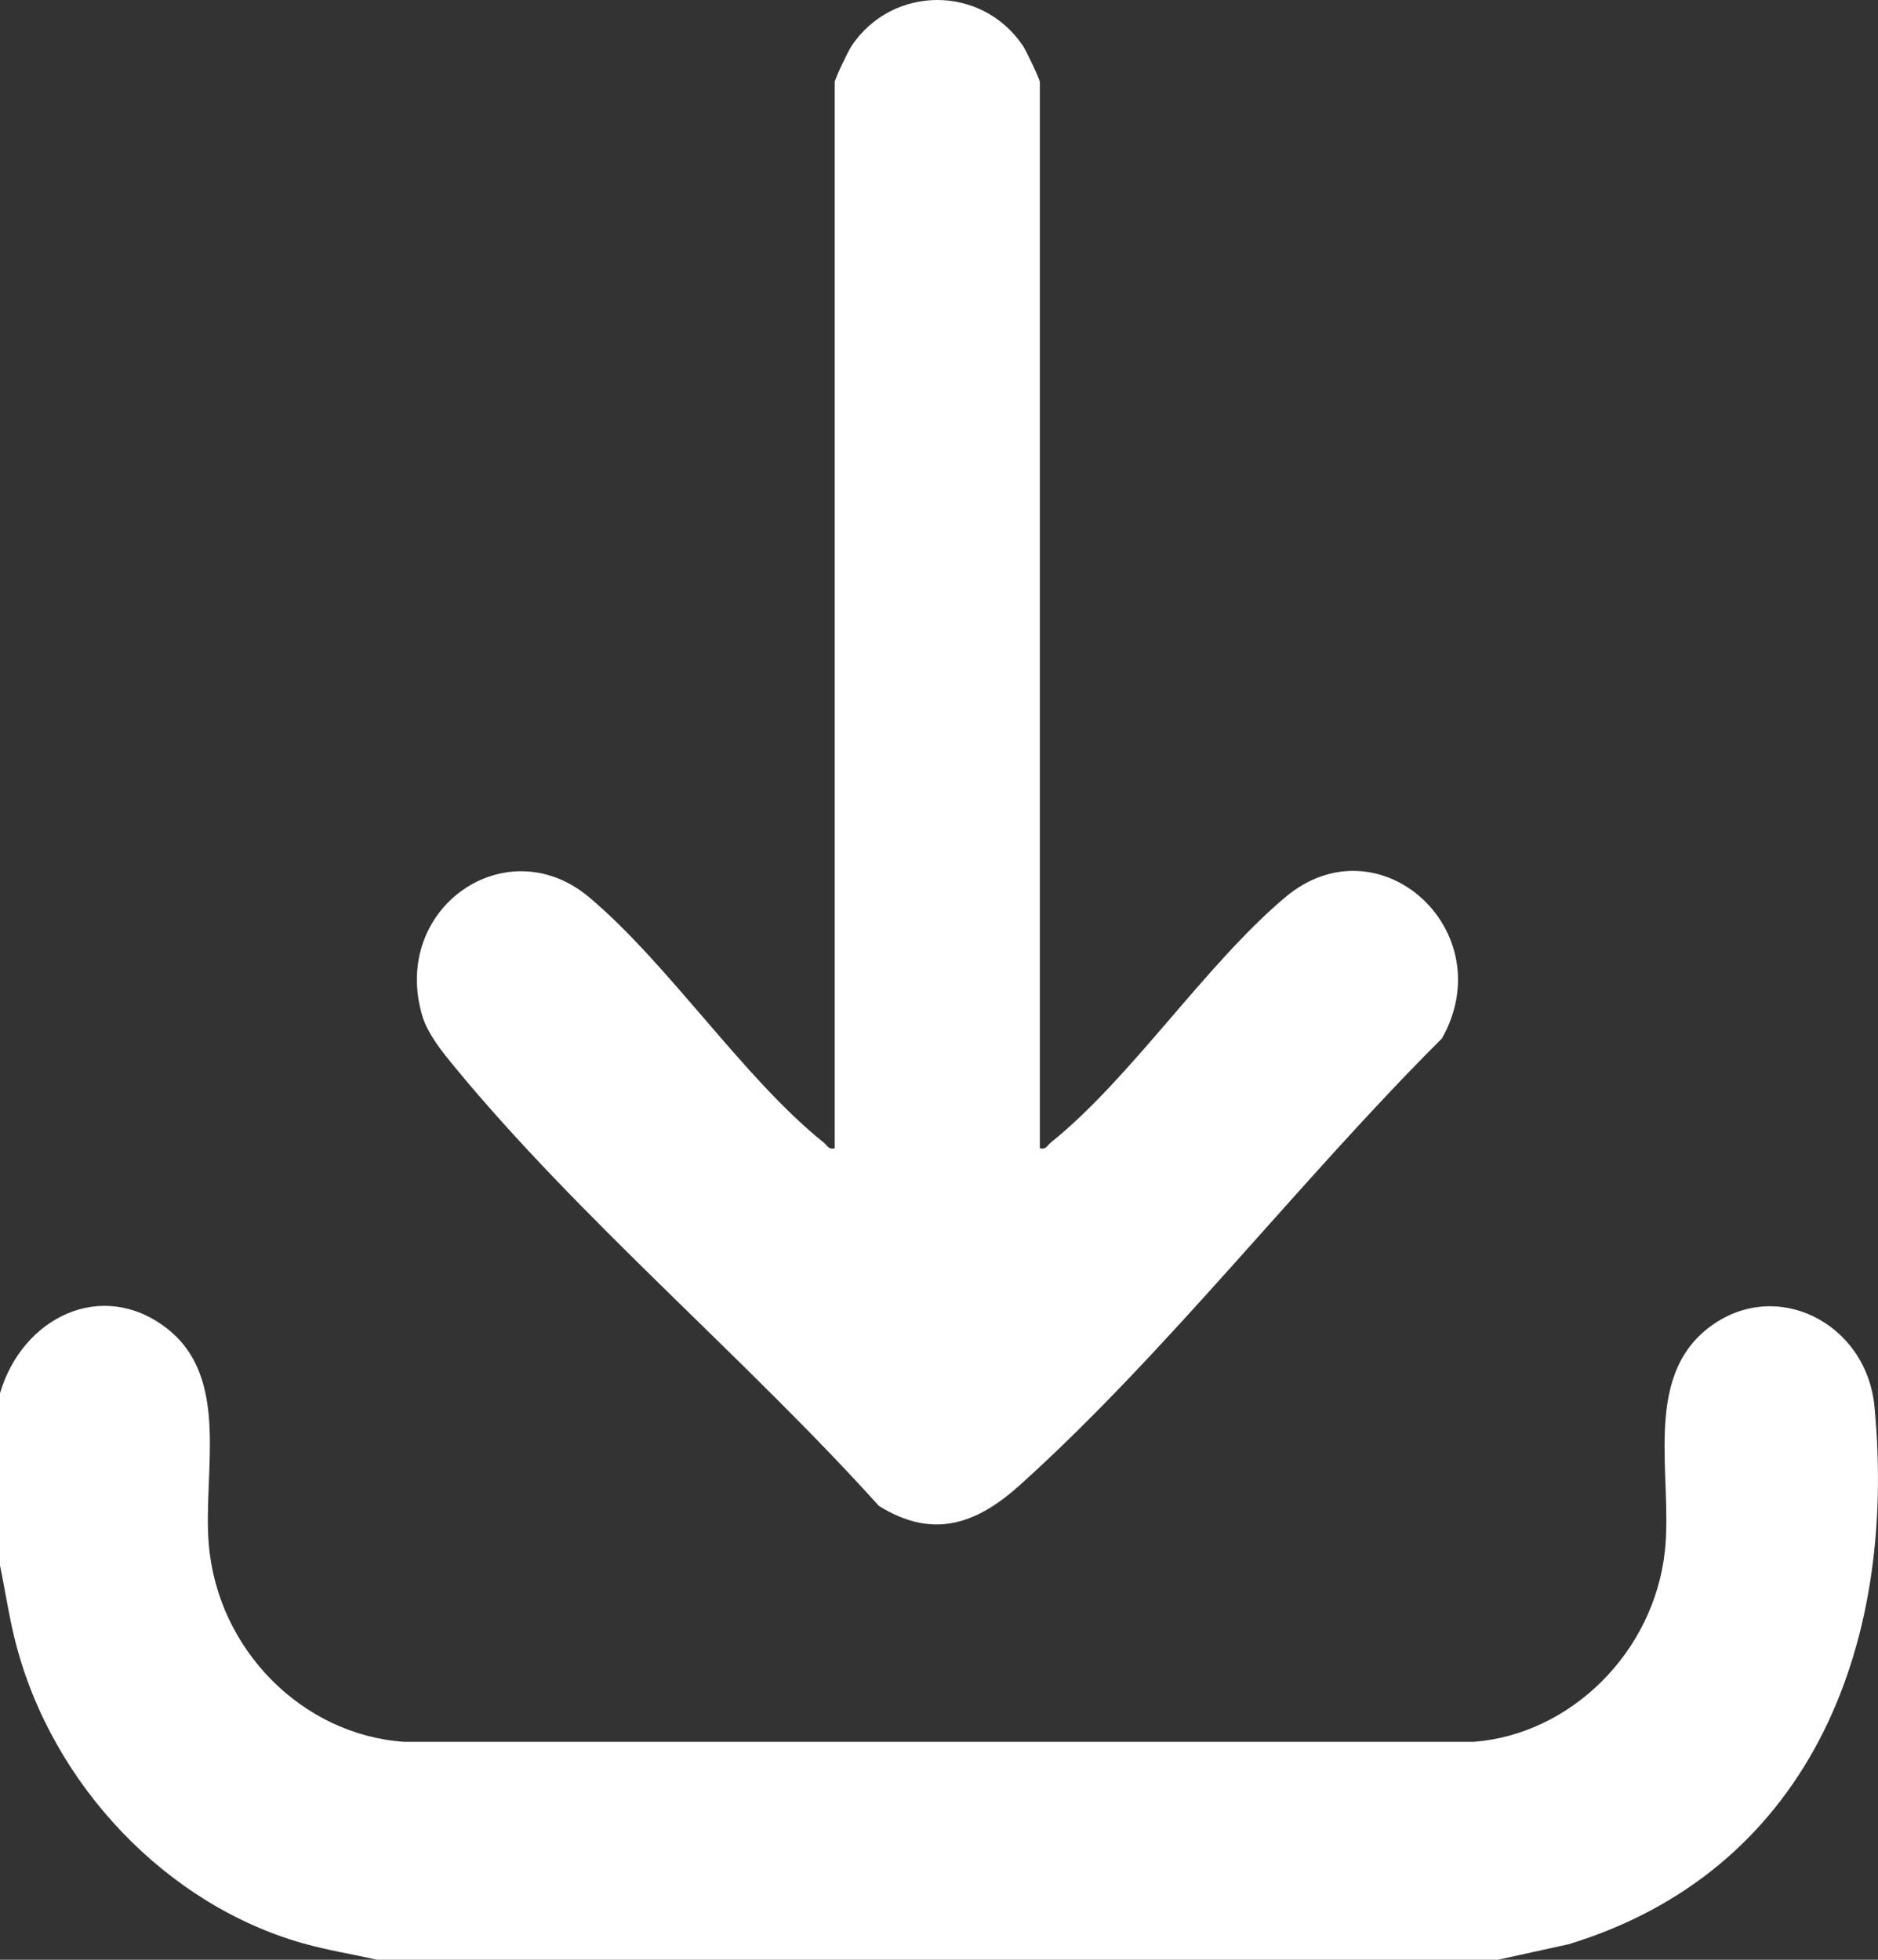
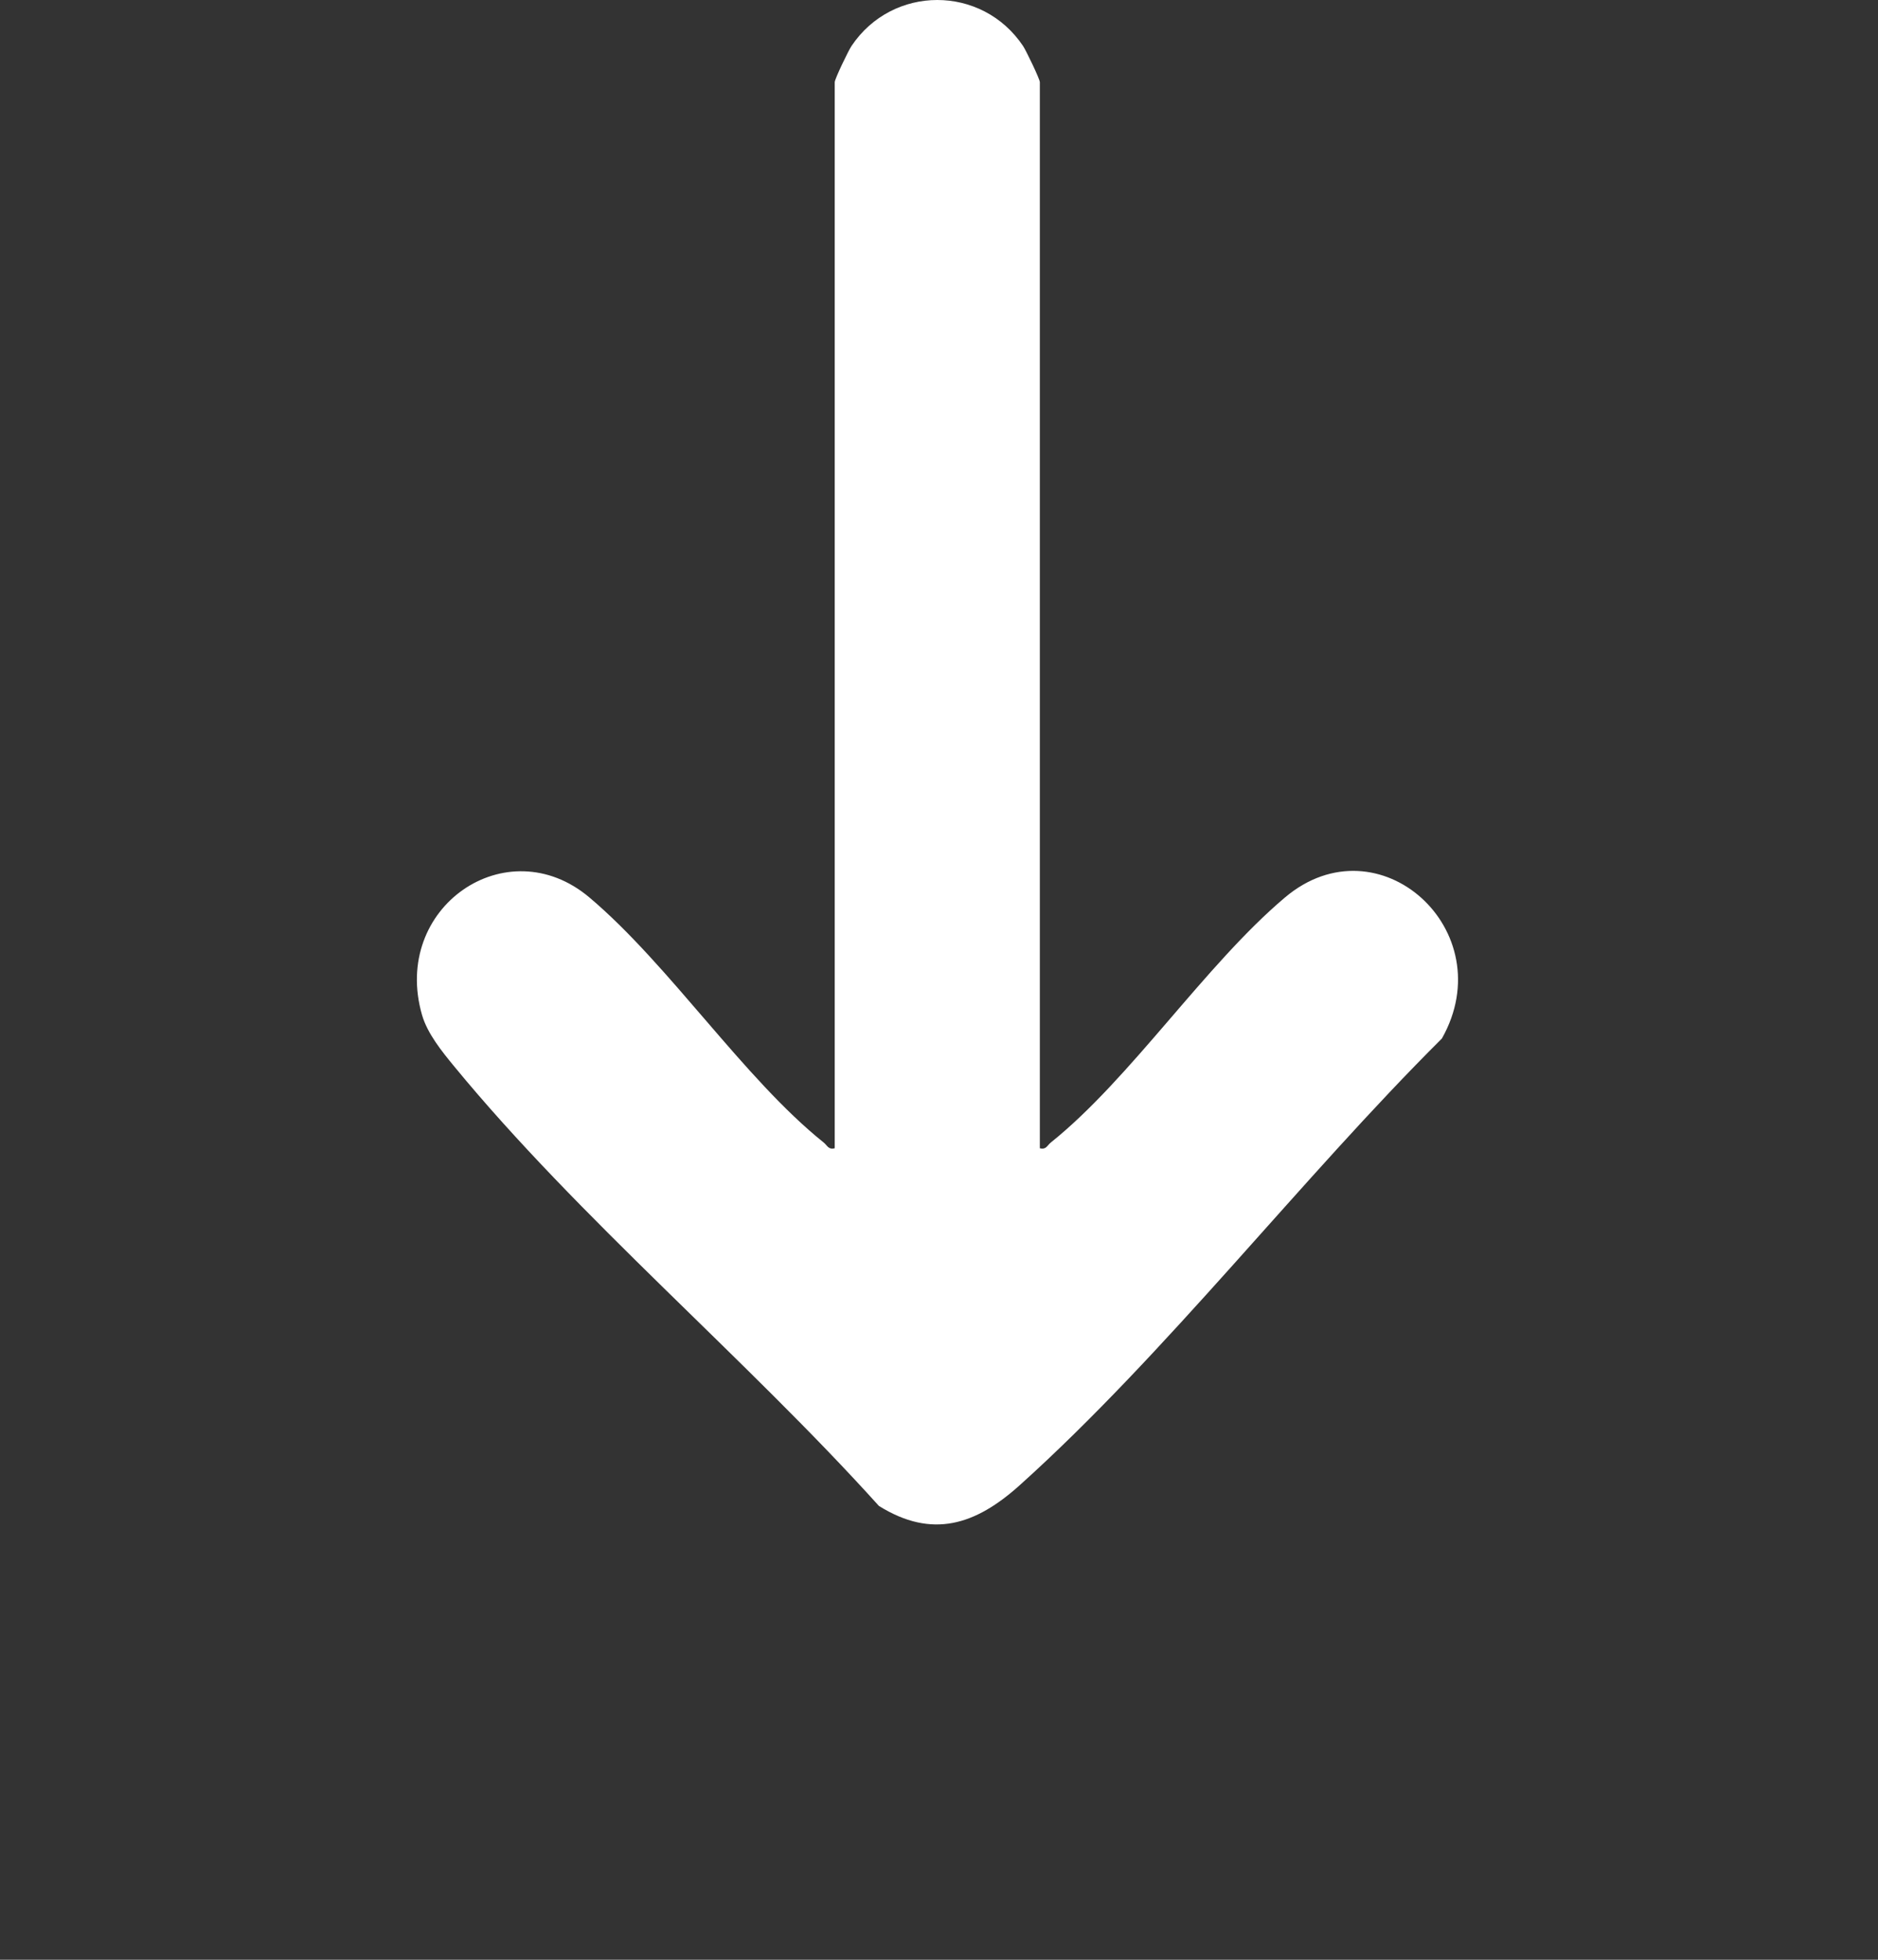
<svg xmlns="http://www.w3.org/2000/svg" width="23" height="24" viewBox="0 0 23 24" fill="none">
  <rect x="0" y="0" width="23" height="24" fill="#333333" stroke="none" />
  <g clip-path="url(#clip0_483_3851)">
-     <path d="M18.339 24H4.618C4.316 23.931 4.012 23.884 3.712 23.799C2.043 23.328 0.642 21.864 0.192 20.119C0.111 19.805 0.066 19.488 0 19.171V17.062C0.271 16.137 1.244 15.652 2.04 16.265C2.83 16.874 2.482 18.032 2.557 18.913C2.667 20.213 3.715 21.25 4.953 21.331H18.05C19.235 21.239 20.255 20.237 20.39 18.995C20.488 18.088 20.115 16.892 20.918 16.266C21.735 15.629 22.859 16.193 22.957 17.227C23.243 20.235 22.105 22.928 19.21 23.81L18.339 24.001V24Z" fill="white" />
    <path d="M12.735 14.062C12.813 14.082 12.824 14.028 12.869 13.992C13.85 13.206 14.758 11.817 15.738 10.99C16.884 10.023 18.404 11.397 17.659 12.718C15.937 14.431 14.279 16.579 12.489 18.188C11.95 18.673 11.418 18.85 10.764 18.442C9.139 16.639 7.092 14.921 5.559 13.055C5.412 12.876 5.235 12.658 5.169 12.431C4.788 11.112 6.208 10.137 7.219 10.991C8.199 11.818 9.108 13.207 10.088 13.992C10.133 14.028 10.144 14.082 10.223 14.062V1.006C10.223 0.968 10.39 0.62 10.428 0.564C10.93 -0.187 12.026 -0.189 12.53 0.564C12.567 0.62 12.735 0.969 12.735 1.006V14.062Z" fill="white" />
  </g>
  <defs>
    <clipPath id="clip0_483_3851">
      <rect width="23" height="24" fill="white" />
    </clipPath>
  </defs>
</svg>